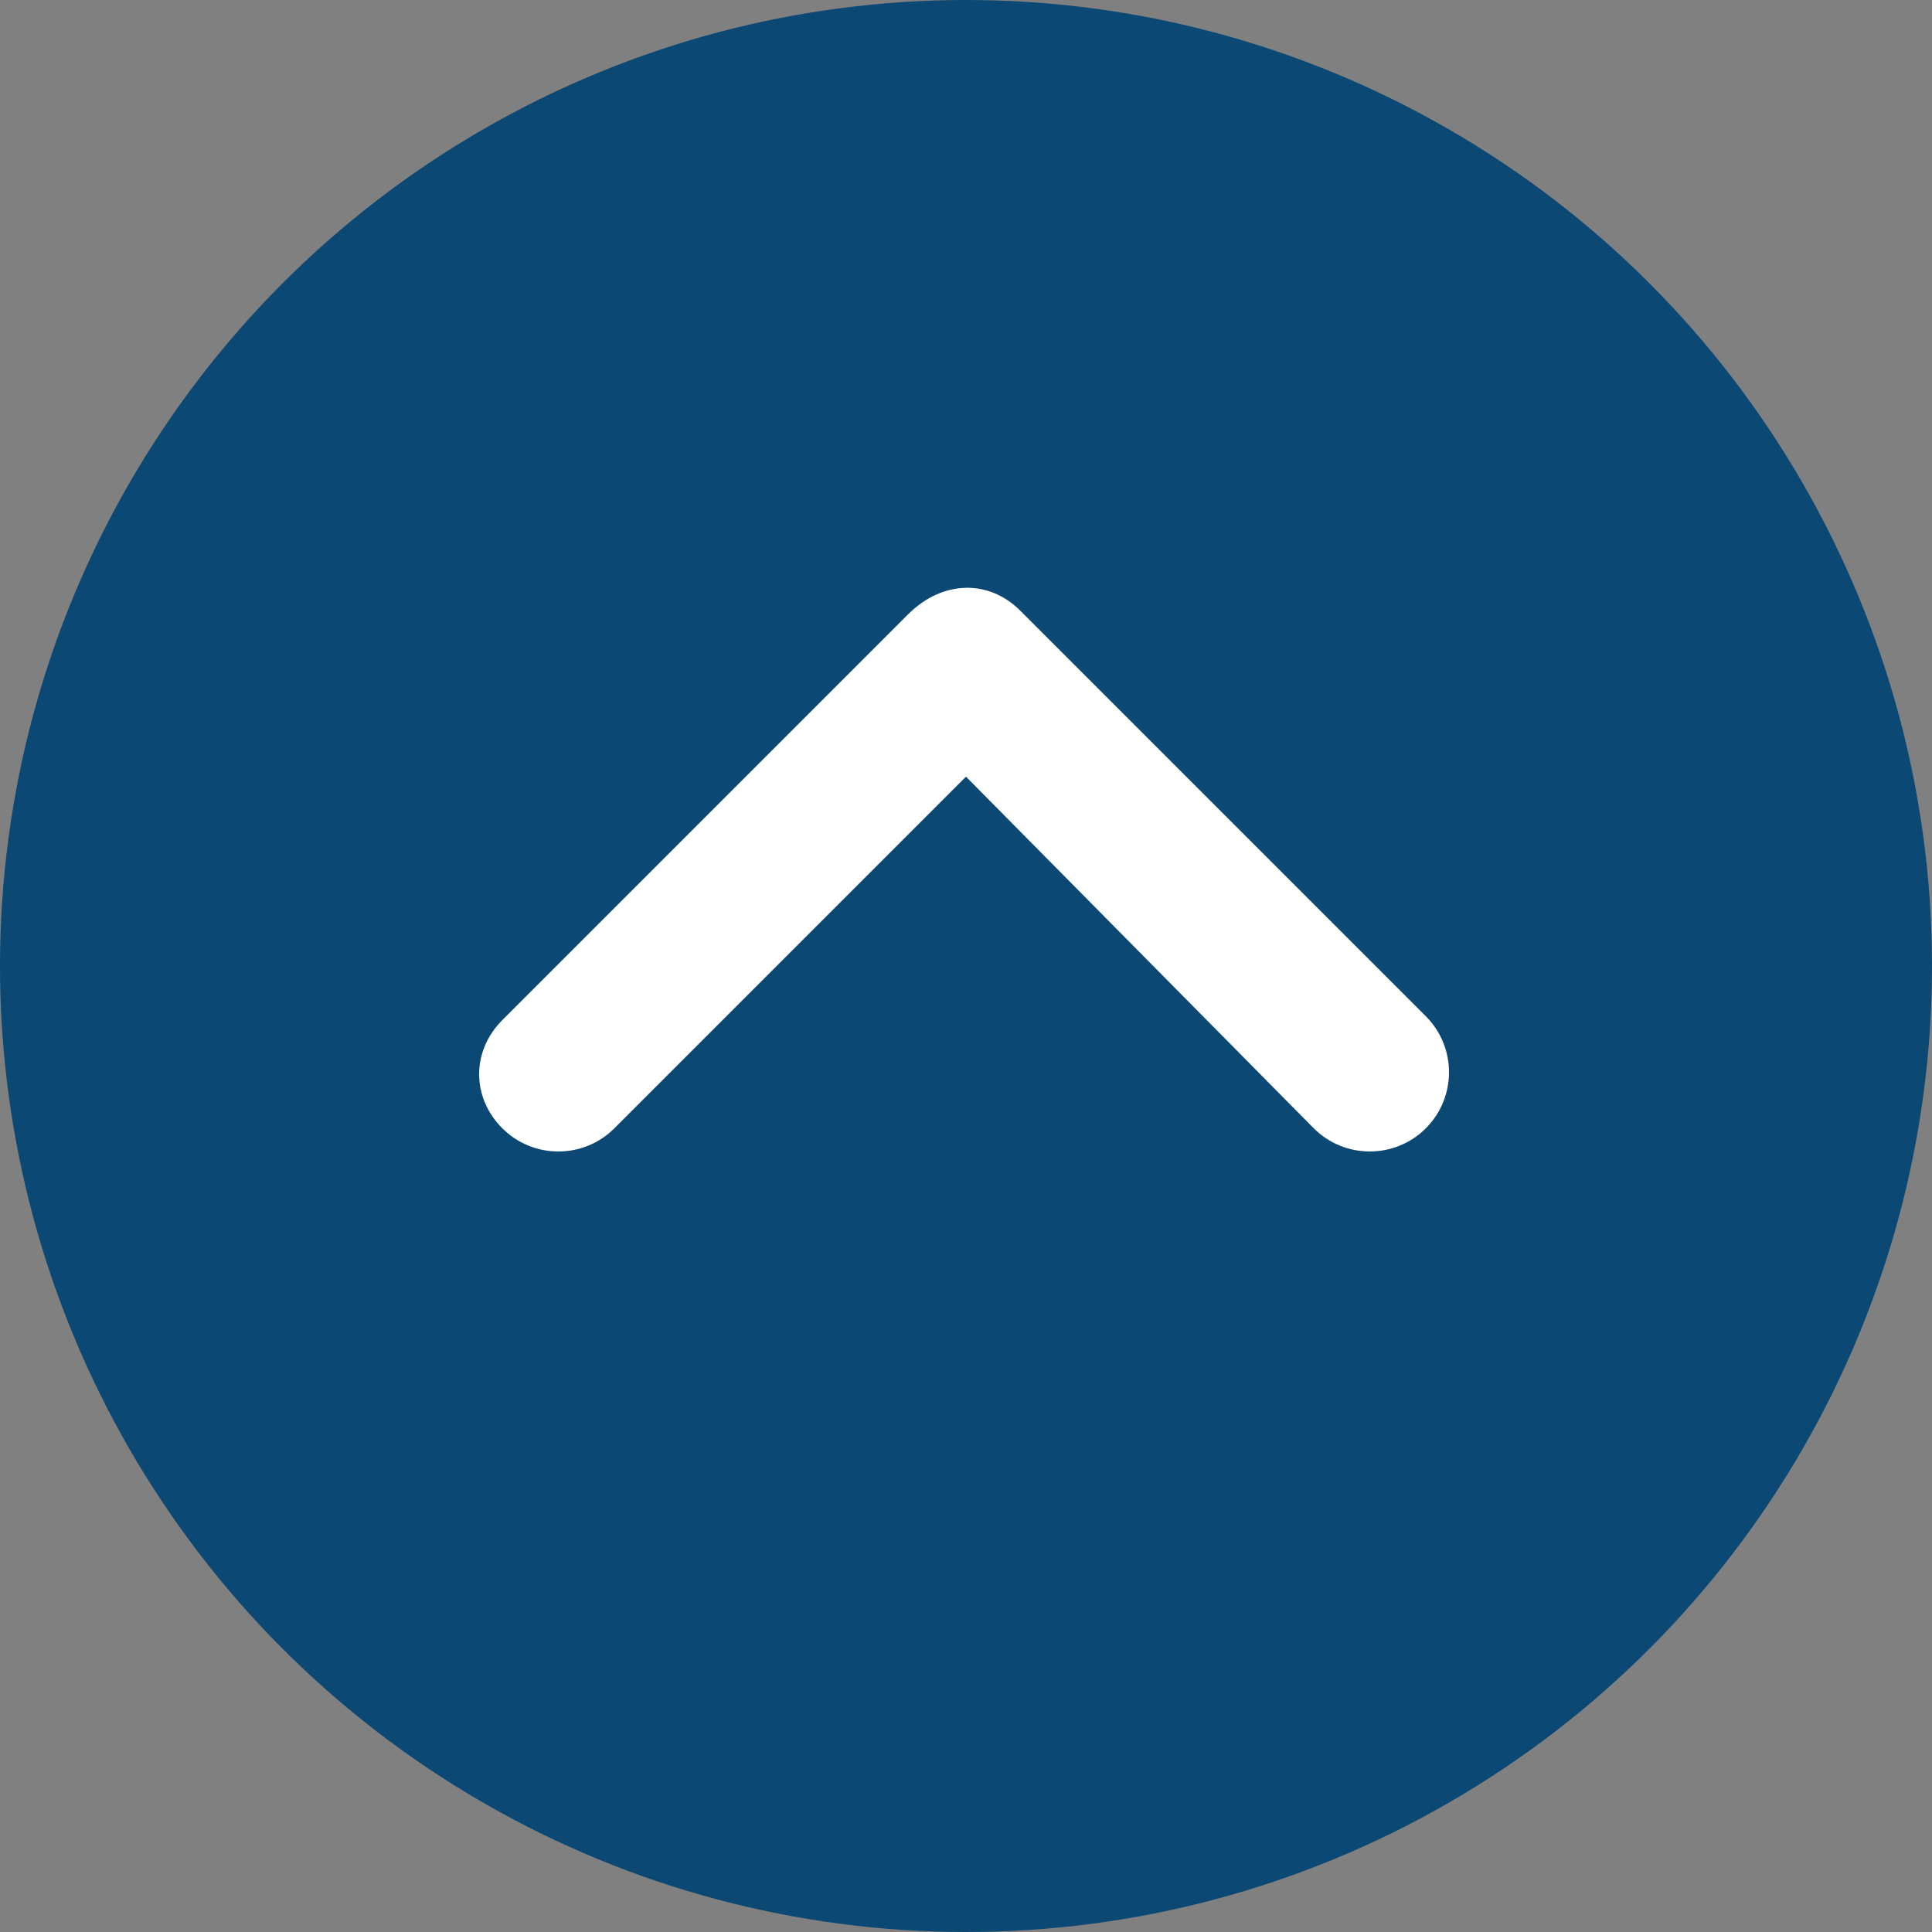
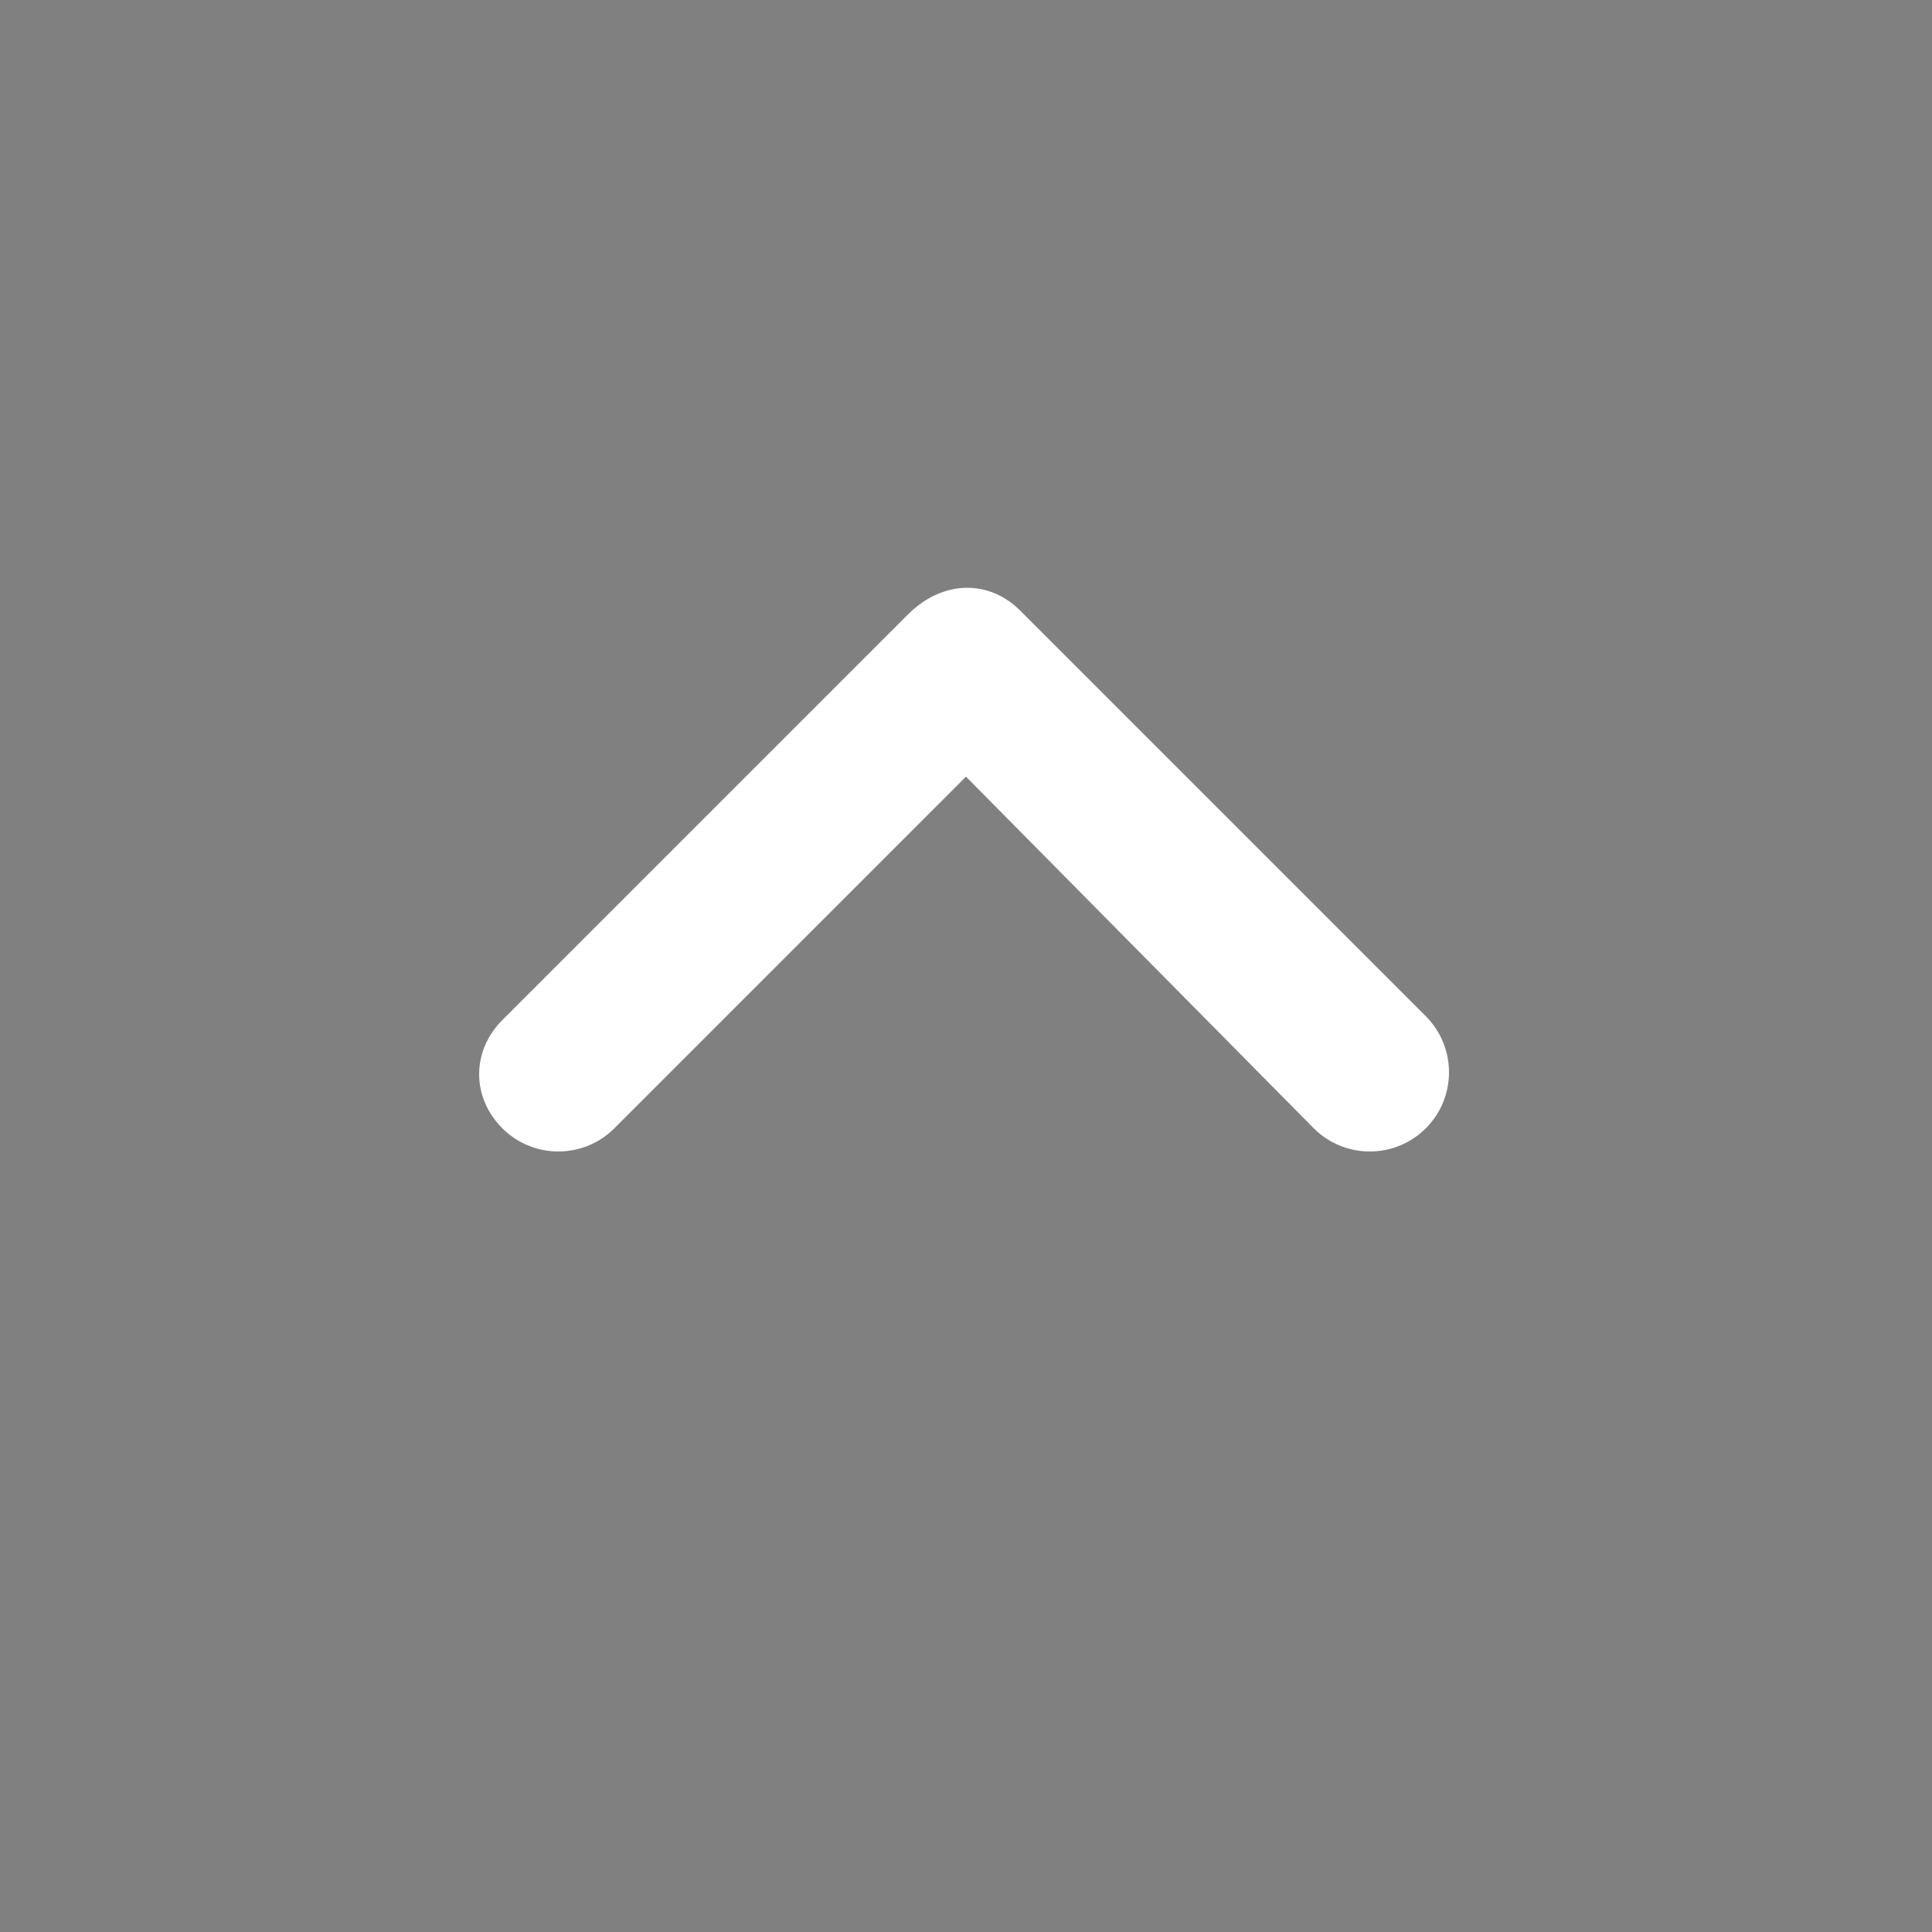
<svg xmlns="http://www.w3.org/2000/svg" version="1.1" id="Layer_1" x="0px" y="0px" viewBox="0 0 50 50" style="enable-background:new 0 0 50 50;" xml:space="preserve">
  <rect x="0" y="0" width="50" height="50" fill="#808080" stroke="none" />
  <style type="text/css">
	.st0{fill:#0B4873;}
	.st1{fill:#FFFFFF;}
</style>
  <g>
-     <circle class="st0" cx="25" cy="25" r="25" />
    <path class="st1" d="M26.4,15.8l10.5,10.5c0.8,0.8,0.8,2.1,0,2.9c-0.8,0.8-2.1,0.8-2.9,0L25,20.1l-9.1,9.1c-0.8,0.8-2.1,0.8-2.9,0   c-0.4-0.4-0.6-0.9-0.6-1.4c0-0.5,0.2-1,0.6-1.4l10.5-10.5C24.4,15,25.6,15,26.4,15.8z" />
  </g>
</svg>